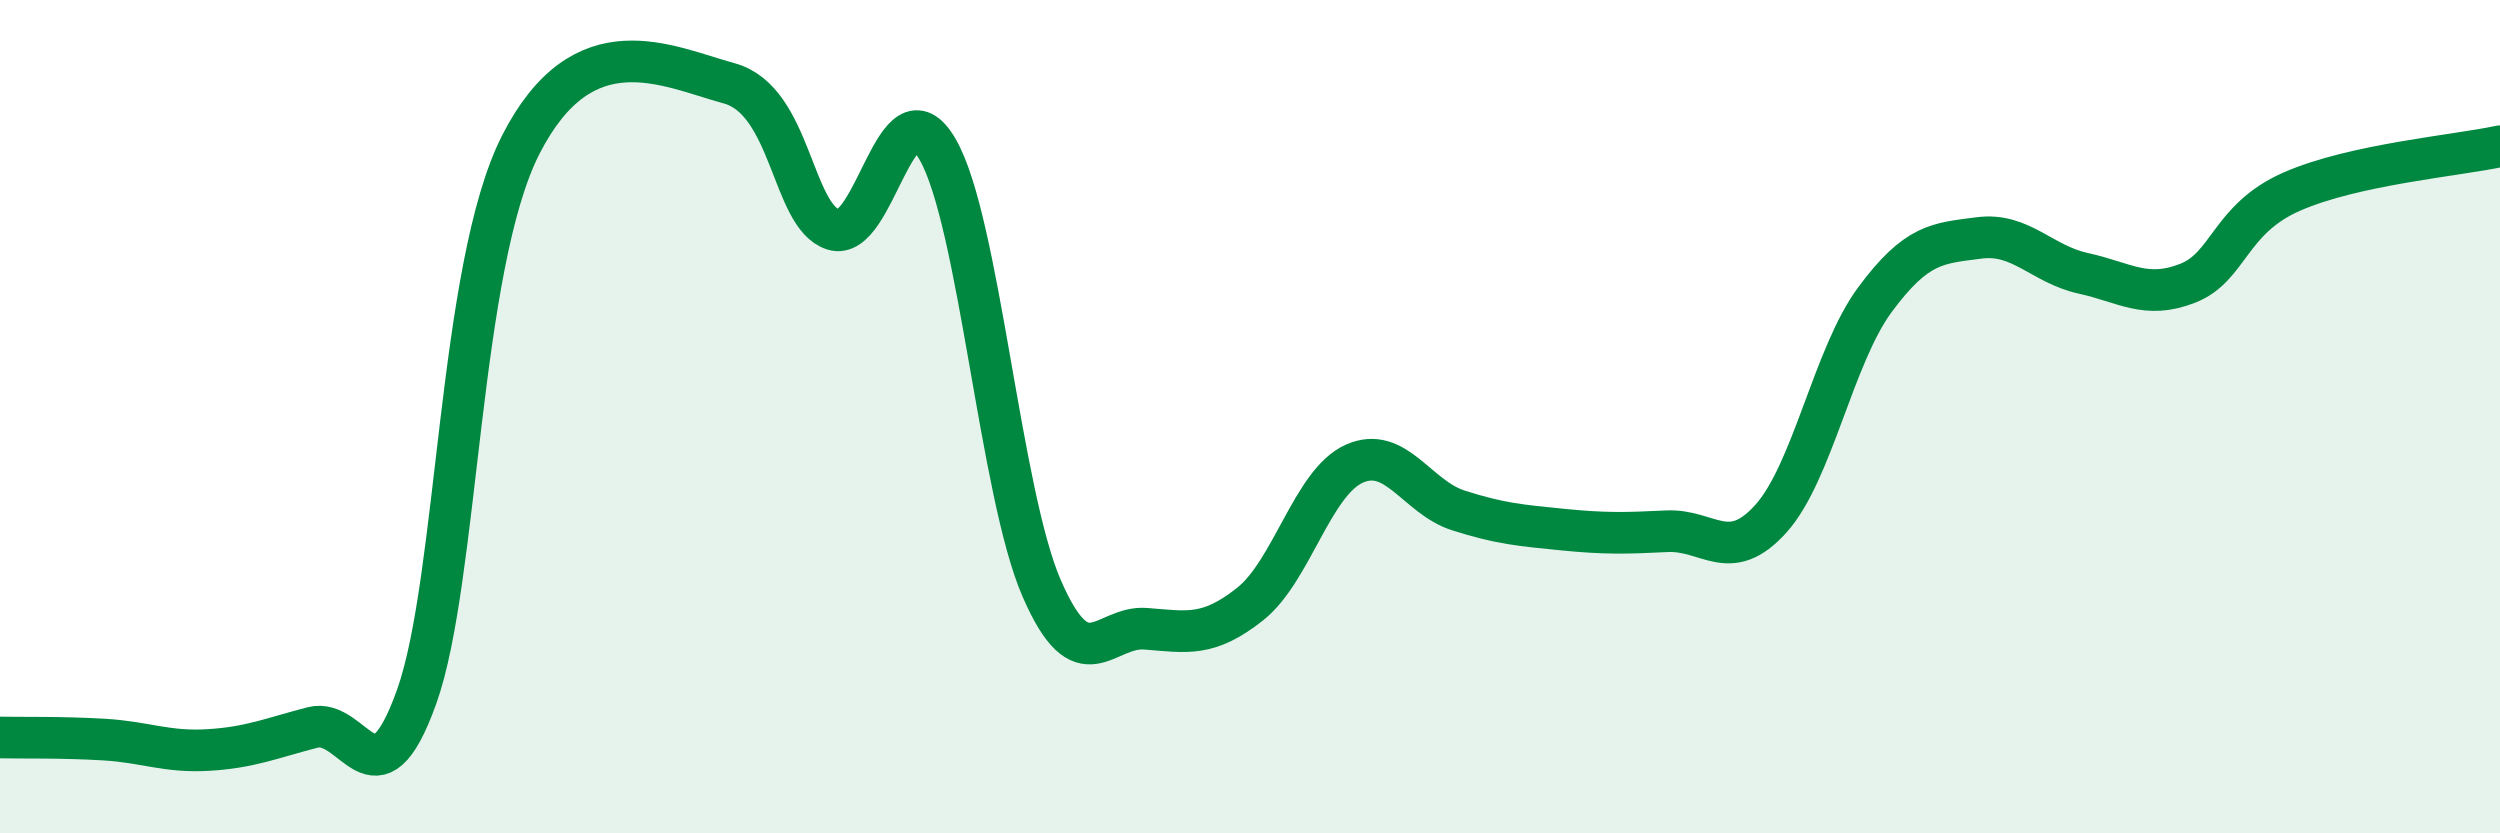
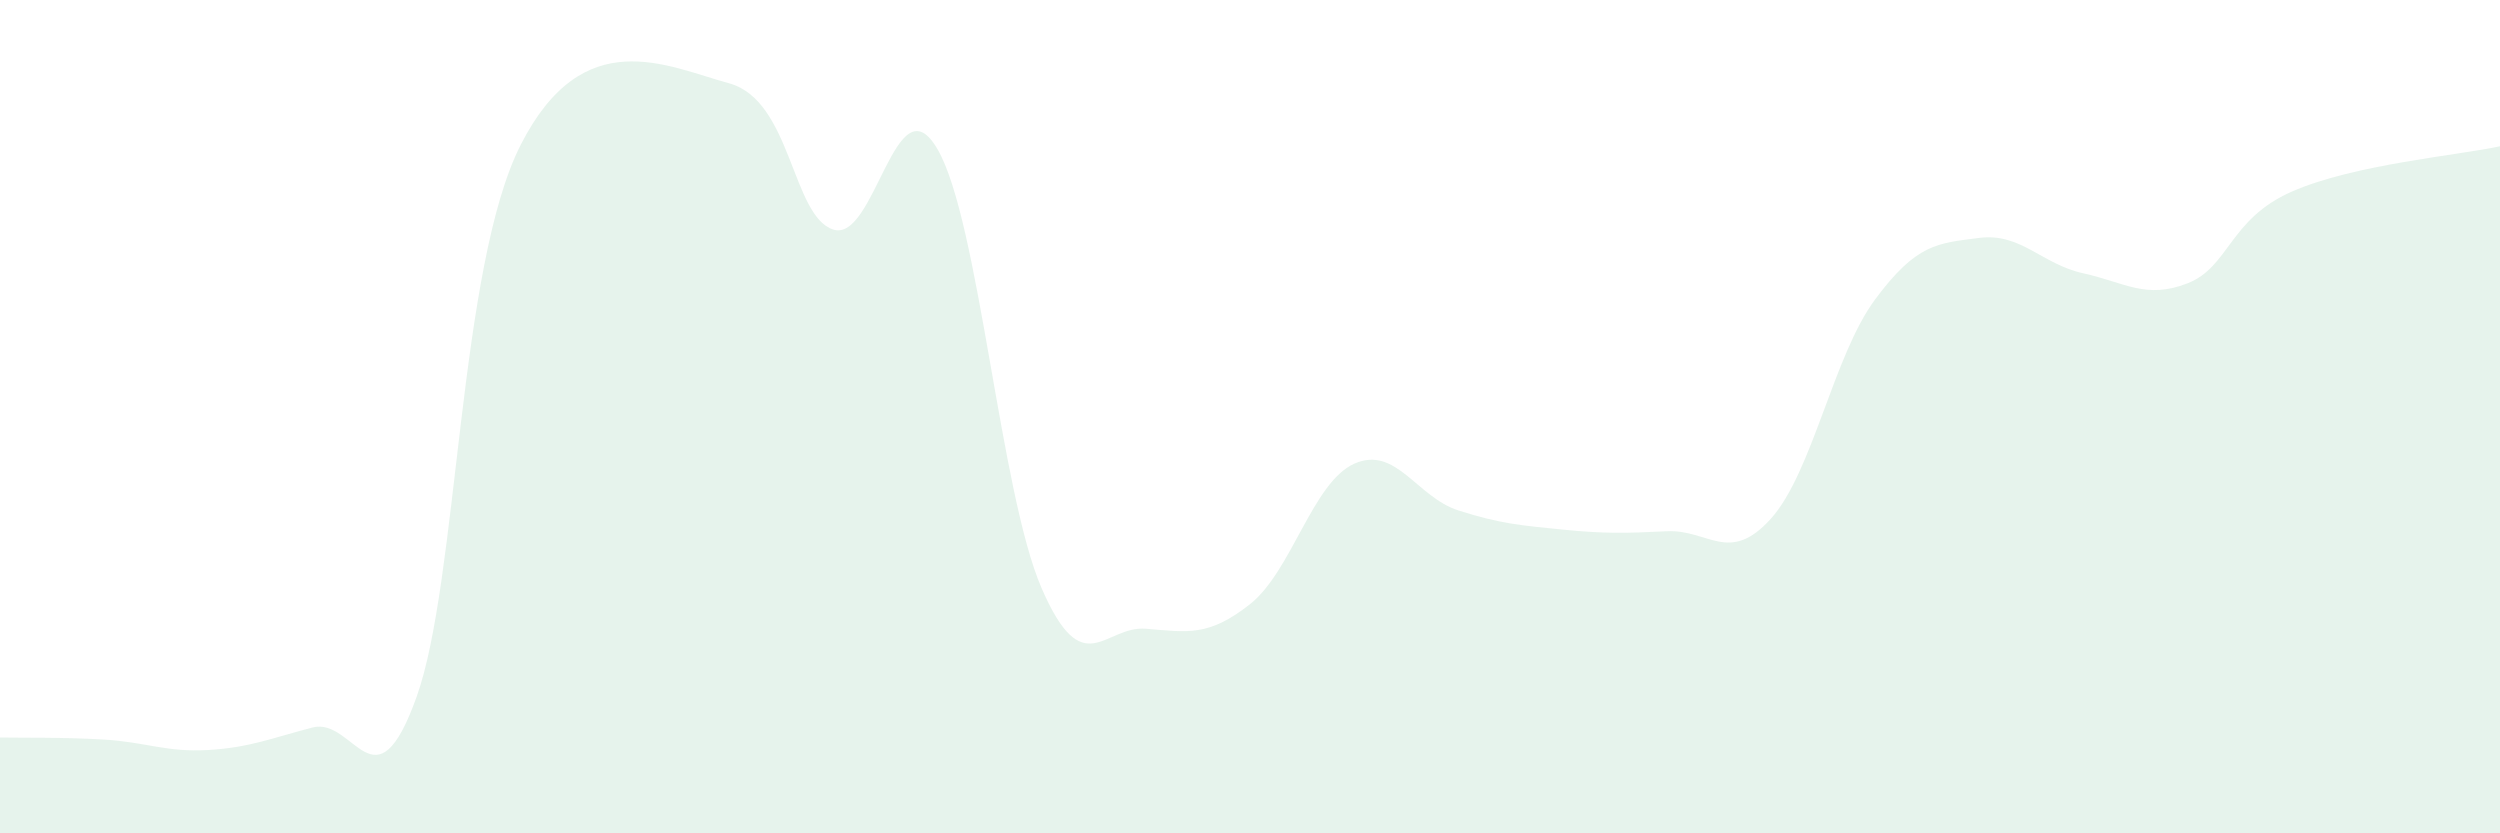
<svg xmlns="http://www.w3.org/2000/svg" width="60" height="20" viewBox="0 0 60 20">
  <path d="M 0,17.7 C 0.5,17.71 1.5,17.69 2.5,17.75 C 3.5,17.81 4,18.06 5,18 C 6,17.94 6.5,17.72 7.5,17.46 C 8.5,17.2 9,19.52 10,16.72 C 11,13.92 11,6.41 12.5,3.47 C 14,0.53 16,1.59 17.5,2 C 19,2.41 19,5.19 20,5.51 C 21,5.83 21.5,1.86 22.5,3.58 C 23.5,5.3 24,11.82 25,14.12 C 26,16.42 26.5,15.01 27.5,15.09 C 28.5,15.17 29,15.29 30,14.5 C 31,13.71 31.5,11.58 32.5,11.13 C 33.5,10.68 34,11.93 35,12.25 C 36,12.57 36.5,12.61 37.5,12.71 C 38.5,12.81 39,12.8 40,12.75 C 41,12.7 41.5,13.56 42.5,12.45 C 43.5,11.34 44,8.54 45,7.19 C 46,5.84 46.5,5.84 47.5,5.71 C 48.5,5.58 49,6.34 50,6.56 C 51,6.78 51.5,7.19 52.5,6.8 C 53.5,6.41 53.5,5.26 55,4.6 C 56.5,3.94 59,3.73 60,3.51L60 20L0 20Z" fill="#008740" opacity="0.1" stroke-linecap="round" stroke-linejoin="round" />
-   <path d="M 0,17.7 C 0.5,17.71 1.5,17.69 2.5,17.75 C 3.5,17.81 4,18.06 5,18 C 6,17.94 6.5,17.72 7.5,17.46 C 8.5,17.2 9,19.52 10,16.72 C 11,13.92 11,6.41 12.5,3.47 C 14,0.53 16,1.59 17.5,2 C 19,2.41 19,5.19 20,5.51 C 21,5.83 21.5,1.86 22.5,3.58 C 23.5,5.3 24,11.82 25,14.12 C 26,16.42 26.5,15.01 27.5,15.09 C 28.5,15.17 29,15.29 30,14.5 C 31,13.71 31.5,11.58 32.5,11.13 C 33.5,10.68 34,11.93 35,12.25 C 36,12.57 36.5,12.61 37.5,12.71 C 38.5,12.81 39,12.8 40,12.75 C 41,12.7 41.5,13.56 42.5,12.45 C 43.5,11.34 44,8.54 45,7.19 C 46,5.84 46.5,5.84 47.5,5.71 C 48.5,5.58 49,6.34 50,6.56 C 51,6.78 51.5,7.19 52.5,6.8 C 53.5,6.41 53.5,5.26 55,4.6 C 56.5,3.94 59,3.73 60,3.51" stroke="#008740" stroke-width="1" fill="none" stroke-linecap="round" stroke-linejoin="round" />
</svg>